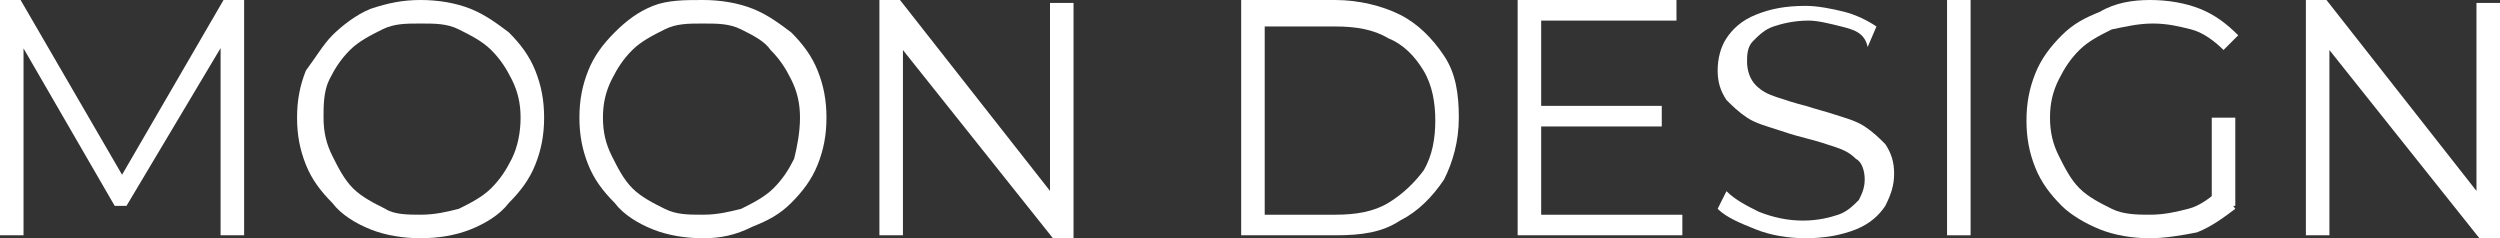
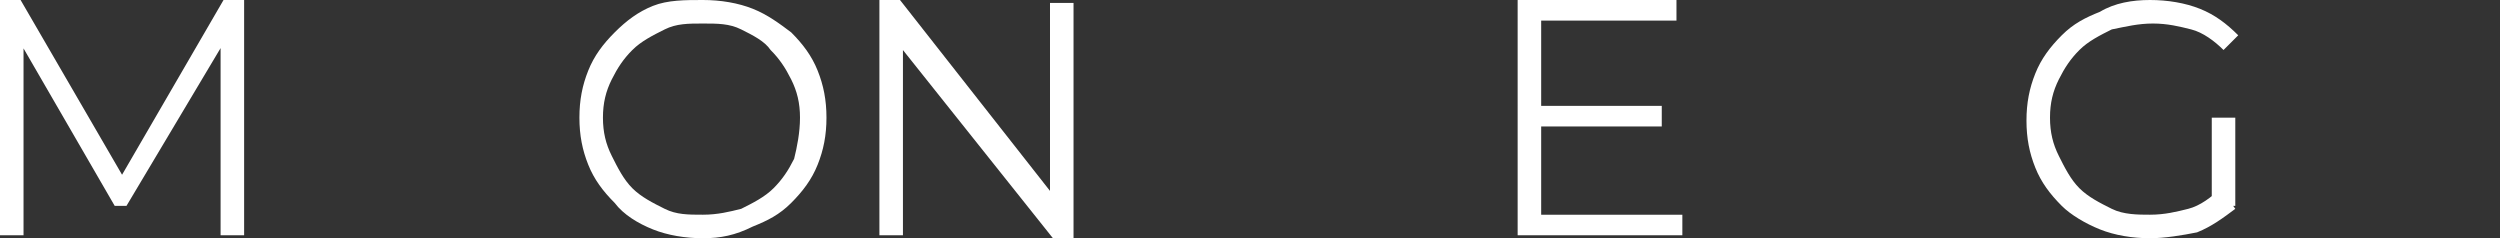
<svg xmlns="http://www.w3.org/2000/svg" version="1.1" id="圖層_1" x="0px" y="0px" viewBox="0 0 85 8.1" style="enable-background:new 0 0 85 8.1;" xml:space="preserve">
  <rect x="0" y="0" width="85" height="8.1" fill="#333333" stroke="none" />
  <style type="text/css">
	.st0{fill:#FFFFFF;}
</style>
  <g>
    <path class="st0" d="M0,8V0h0.7l3.6,6.2H4L7.6,0h0.7v8H7.5V1.3h0.2L4.3,7H3.9L0.6,1.3h0.2V8H0z" />
-     <path class="st0" d="M14.3,8.1c-0.6,0-1.2-0.1-1.7-0.3s-1-0.5-1.3-0.9c-0.4-0.4-0.7-0.8-0.9-1.3s-0.3-1-0.3-1.6s0.1-1.1,0.3-1.6   C10.7,2,11,1.5,11.3,1.2s0.8-0.7,1.3-0.9C13.2,0.1,13.7,0,14.3,0s1.2,0.1,1.7,0.3s0.9,0.5,1.3,0.8c0.4,0.4,0.7,0.8,0.9,1.3   c0.2,0.5,0.3,1,0.3,1.6s-0.1,1.1-0.3,1.6c-0.2,0.5-0.5,0.9-0.9,1.3C17,7.3,16.5,7.6,16,7.8C15.5,8,14.9,8.1,14.3,8.1z M14.3,7.3   c0.5,0,0.9-0.1,1.3-0.2c0.4-0.2,0.8-0.4,1.1-0.7c0.3-0.3,0.5-0.6,0.7-1C17.6,5,17.7,4.5,17.7,4s-0.1-0.9-0.3-1.3   c-0.2-0.4-0.4-0.7-0.7-1C16.4,1.4,16,1.2,15.6,1s-0.8-0.2-1.3-0.2S13.4,0.8,13,1s-0.8,0.4-1.1,0.7s-0.5,0.6-0.7,1S11,3.6,11,4   c0,0.5,0.1,0.9,0.3,1.3s0.4,0.8,0.7,1.1c0.3,0.3,0.7,0.5,1.1,0.7C13.4,7.3,13.9,7.3,14.3,7.3z" />
    <path class="st0" d="M23.9,8.1c-0.6,0-1.2-0.1-1.7-0.3s-1-0.5-1.3-0.9c-0.4-0.4-0.7-0.8-0.9-1.3c-0.2-0.5-0.3-1-0.3-1.6   s0.1-1.1,0.3-1.6c0.2-0.5,0.5-0.9,0.9-1.3s0.8-0.7,1.3-0.9S23.3,0,23.9,0s1.2,0.1,1.7,0.3s0.9,0.5,1.3,0.8c0.4,0.4,0.7,0.8,0.9,1.3   c0.2,0.5,0.3,1,0.3,1.6S28,5.1,27.8,5.6c-0.2,0.5-0.5,0.9-0.9,1.3c-0.4,0.4-0.8,0.6-1.3,0.8C25,8,24.5,8.1,23.9,8.1z M23.9,7.3   c0.5,0,0.9-0.1,1.3-0.2c0.4-0.2,0.8-0.4,1.1-0.7c0.3-0.3,0.5-0.6,0.7-1C27.1,5,27.2,4.5,27.2,4s-0.1-0.9-0.3-1.3   c-0.2-0.4-0.4-0.7-0.7-1c-0.2-0.3-0.6-0.5-1-0.7s-0.8-0.2-1.3-0.2S23,0.8,22.6,1s-0.8,0.4-1.1,0.7c-0.3,0.3-0.5,0.6-0.7,1   S20.5,3.5,20.5,4s0.1,0.9,0.3,1.3c0.2,0.4,0.4,0.8,0.7,1.1c0.3,0.3,0.7,0.5,1.1,0.7C23,7.3,23.4,7.3,23.9,7.3z" />
    <path class="st0" d="M29.9,8V0h0.7l5.5,7h-0.4V0.1h0.8v8h-0.7l-5.5-6.9h0.4V8H29.9z" />
-     <path class="st0" d="M42.2,8V0h3.2c0.8,0,1.6,0.2,2.2,0.5c0.6,0.3,1.1,0.8,1.5,1.4s0.5,1.3,0.5,2.1s-0.2,1.5-0.5,2.1   c-0.4,0.6-0.9,1.1-1.5,1.4C47,7.9,46.3,8,45.4,8H42.2z M43,7.3h2.4c0.7,0,1.3-0.1,1.8-0.4s0.9-0.7,1.2-1.1c0.3-0.5,0.4-1.1,0.4-1.7   s-0.1-1.2-0.4-1.7c-0.3-0.5-0.7-0.9-1.2-1.1c-0.5-0.3-1.1-0.4-1.8-0.4H43V7.3z" />
    <path class="st0" d="M52.4,7.3h4.8V8h-5.6V0H57v0.7h-4.6V7.3z M52.3,3.6h4.2v0.7h-4.2V3.6z" />
-     <path class="st0" d="M61.4,8.1c-0.6,0-1.2-0.1-1.7-0.3s-1-0.4-1.3-0.7l0.3-0.6C59,6.8,59.4,7,59.8,7.2c0.5,0.2,1,0.3,1.5,0.3   s0.9-0.1,1.2-0.2S63,7,63.2,6.8c0.1-0.2,0.2-0.4,0.2-0.7c0-0.3-0.1-0.6-0.3-0.7c-0.2-0.2-0.4-0.3-0.7-0.4s-0.6-0.2-1-0.3   s-0.7-0.2-1-0.3c-0.3-0.1-0.7-0.2-1-0.4c-0.3-0.2-0.5-0.4-0.7-0.6c-0.2-0.3-0.3-0.6-0.3-1s0.1-0.8,0.3-1.1s0.5-0.6,1-0.8   s1-0.3,1.7-0.3c0.4,0,0.9,0.1,1.3,0.2s0.8,0.3,1.1,0.5l-0.3,0.7C63.4,1.1,63,1,62.6,0.9s-0.8-0.2-1.1-0.2c-0.5,0-0.9,0.1-1.2,0.2   s-0.5,0.3-0.7,0.5s-0.2,0.5-0.2,0.7c0,0.3,0.1,0.6,0.3,0.8s0.4,0.3,0.7,0.4c0.3,0.1,0.6,0.2,1,0.3c0.3,0.1,0.7,0.2,1,0.3   s0.7,0.2,1,0.4s0.5,0.4,0.7,0.6c0.2,0.3,0.3,0.6,0.3,1S64.3,6.6,64.1,7c-0.2,0.3-0.5,0.6-1,0.8S62,8.1,61.4,8.1z" />
-     <path class="st0" d="M66.2,8V0H67v8H66.2z" />
+     <path class="st0" d="M66.2,8V0H67H66.2z" />
    <path class="st0" d="M73.1,8.1c-0.6,0-1.2-0.1-1.7-0.3s-1-0.5-1.3-0.8c-0.4-0.4-0.7-0.8-0.9-1.3c-0.2-0.5-0.3-1-0.3-1.6   S69,3,69.2,2.5c0.2-0.5,0.5-0.9,0.9-1.3s0.8-0.6,1.3-0.8C71.9,0.1,72.5,0,73.1,0s1.2,0.1,1.7,0.3s0.9,0.5,1.3,0.9l-0.5,0.5   c-0.3-0.3-0.7-0.6-1.1-0.7s-0.8-0.2-1.3-0.2S72.3,0.9,71.8,1c-0.4,0.2-0.8,0.4-1.1,0.7c-0.3,0.3-0.5,0.6-0.7,1S69.7,3.5,69.7,4   s0.1,0.9,0.3,1.3c0.2,0.4,0.4,0.8,0.7,1.1c0.3,0.3,0.7,0.5,1.1,0.7s0.9,0.2,1.3,0.2c0.5,0,0.9-0.1,1.3-0.2s0.8-0.4,1.1-0.7L76,7.1   c-0.4,0.3-0.8,0.6-1.3,0.8C74.2,8,73.6,8.1,73.1,8.1z M75.2,7V4H76v3H75.2z" />
-     <path class="st0" d="M78.4,8V0h0.7l5.5,7h-0.4V0.1H85v8h-0.7l-5.5-6.9h0.4V8H78.4z" />
  </g>
</svg>